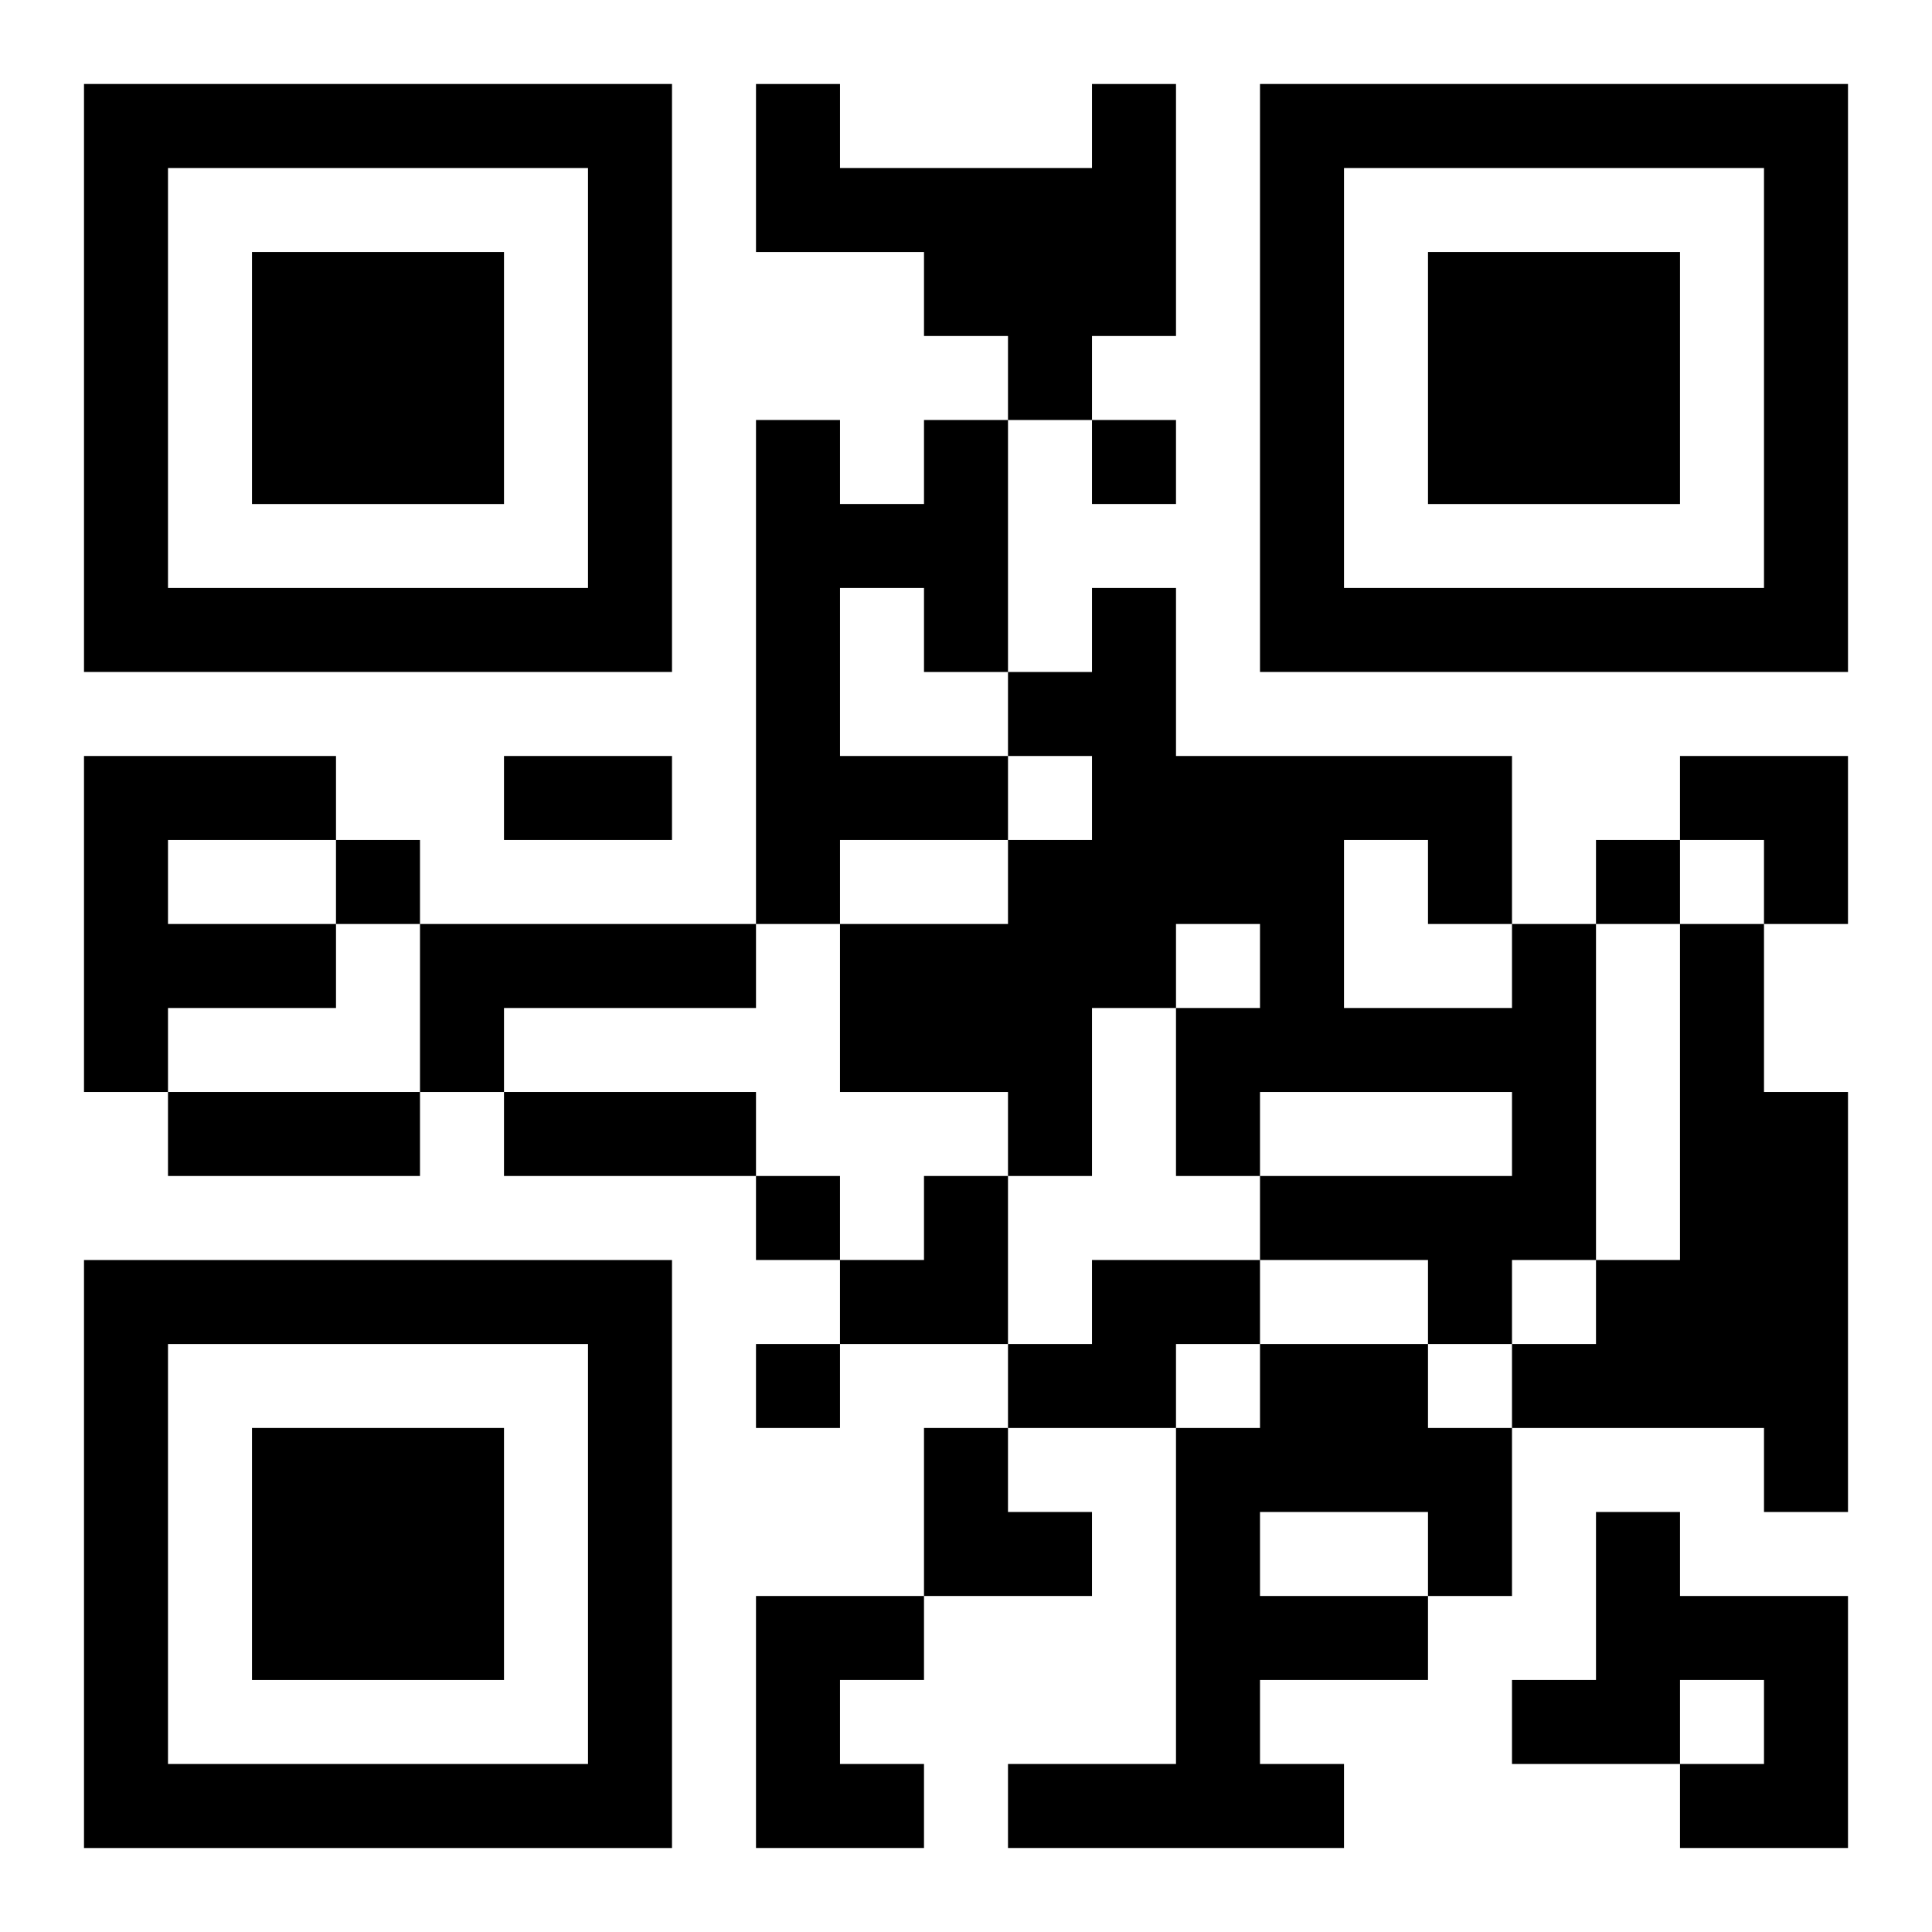
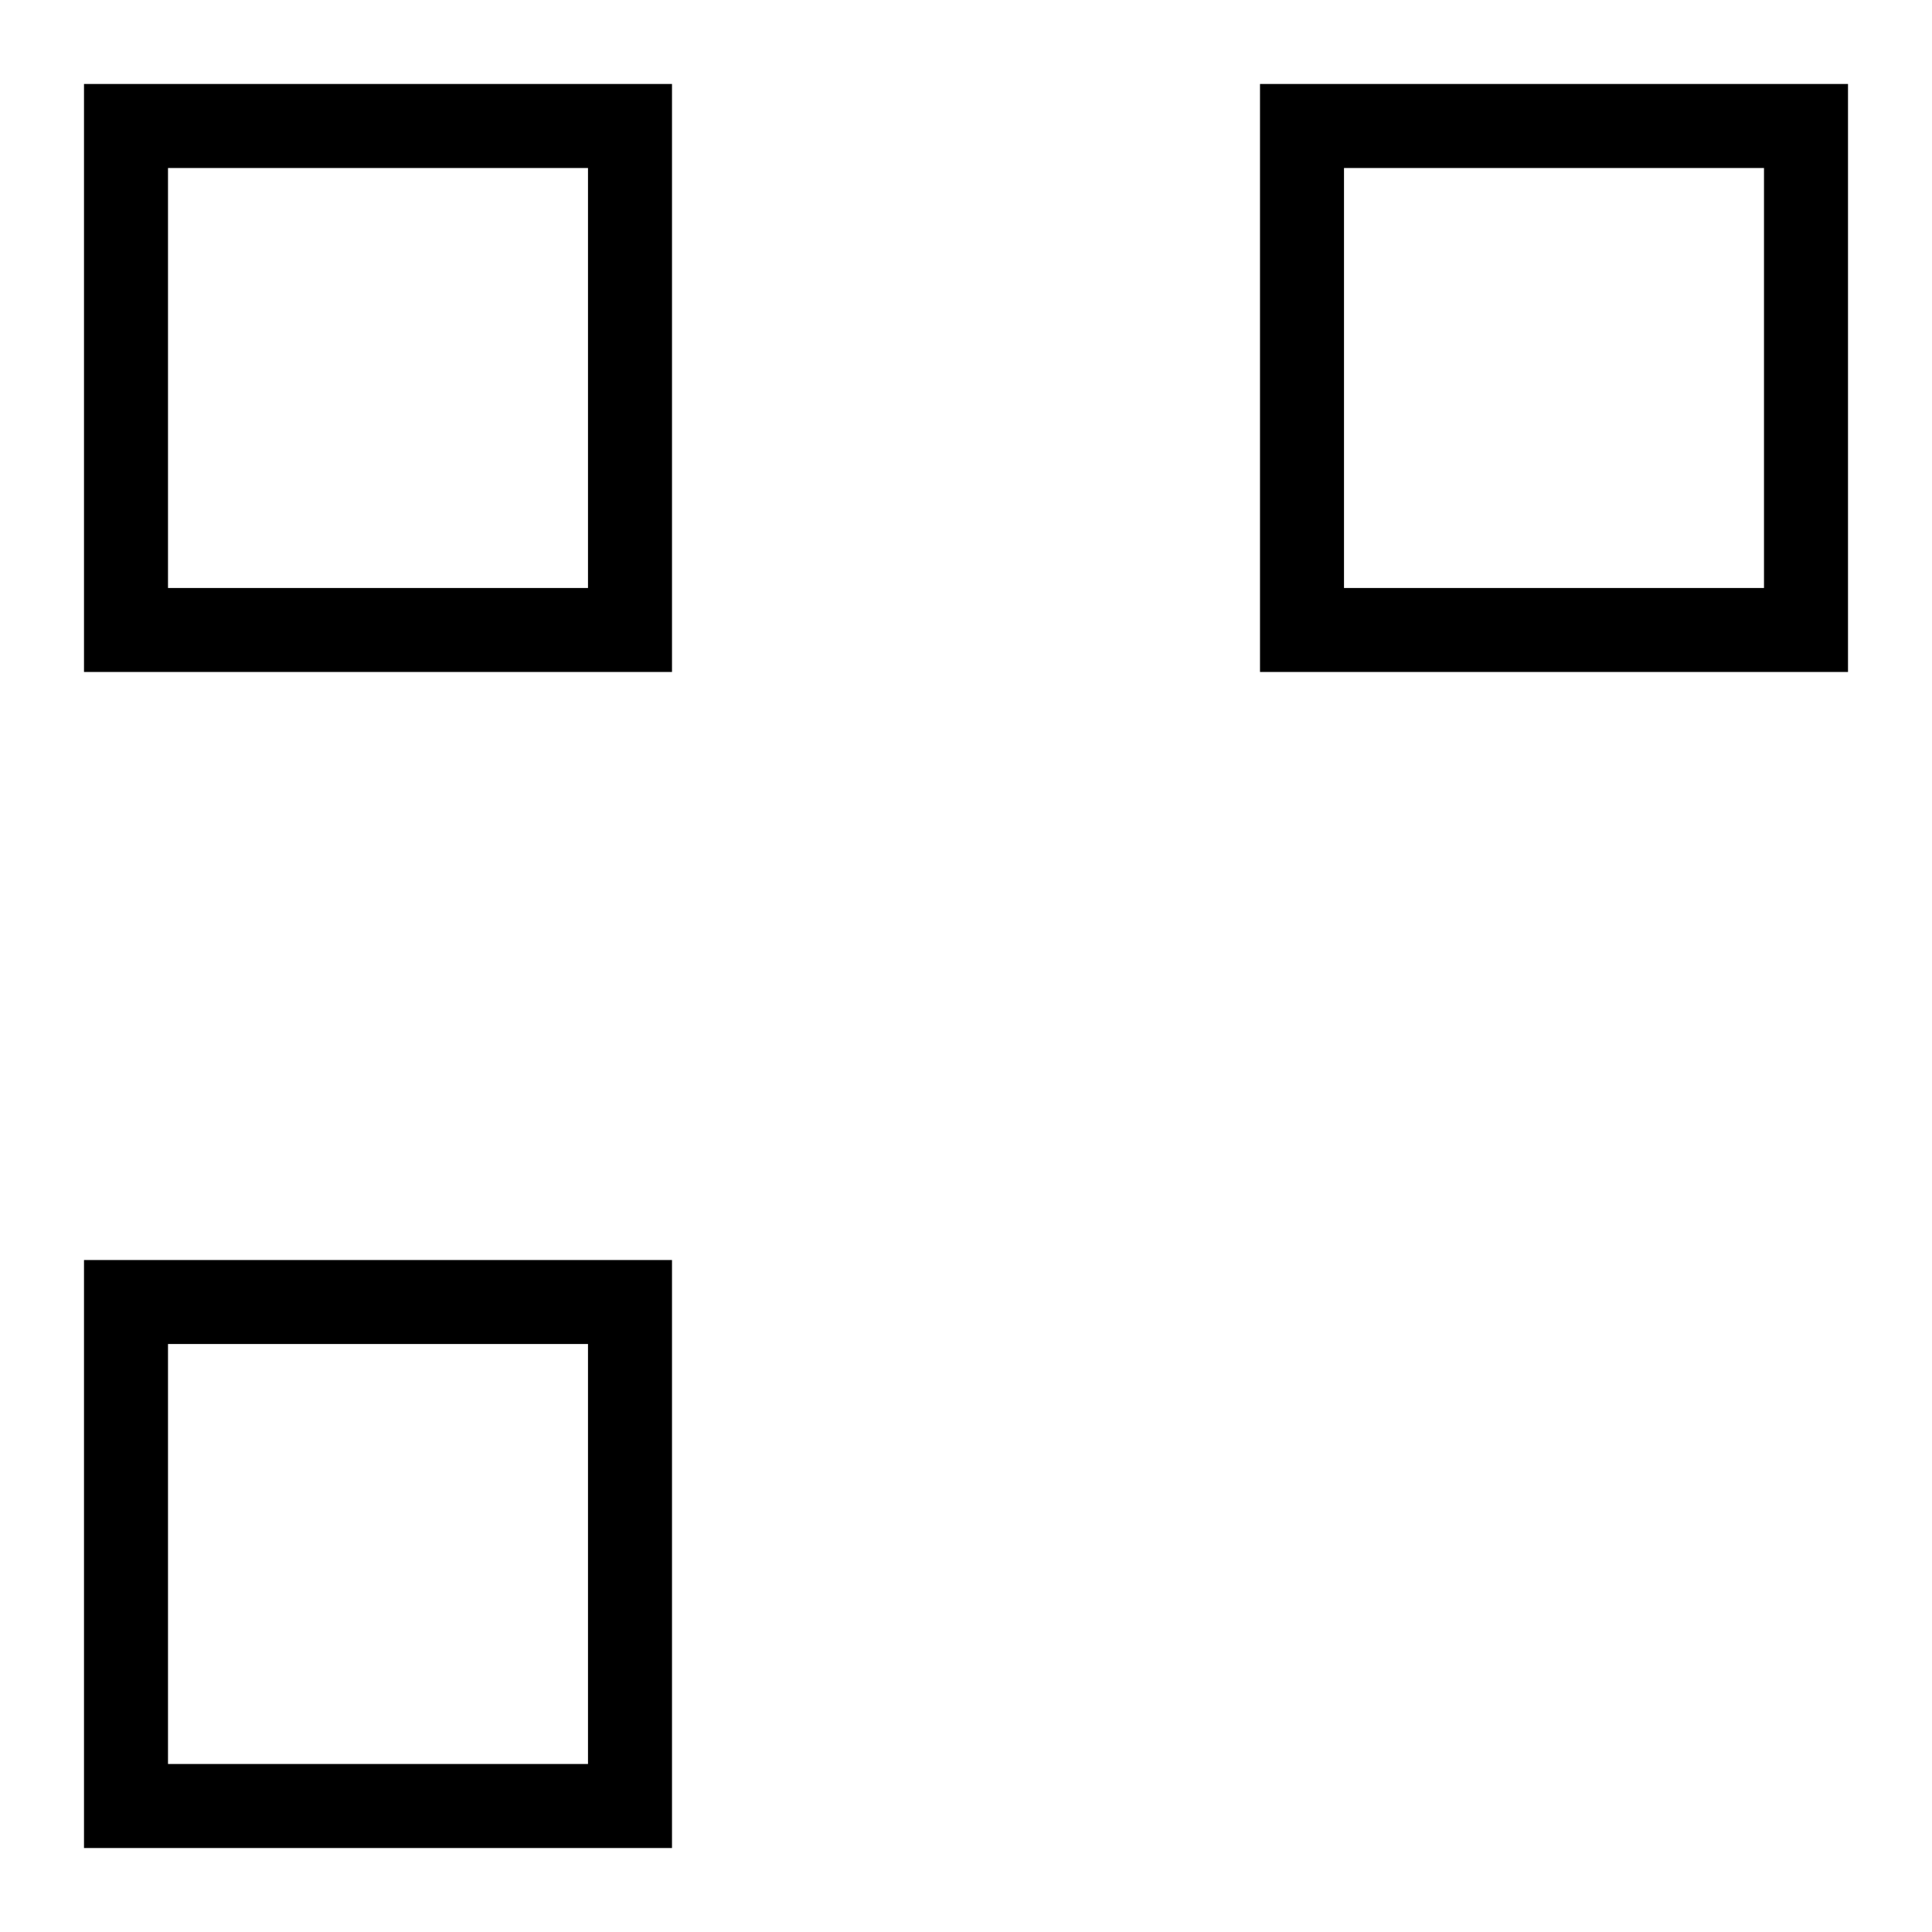
<svg xmlns="http://www.w3.org/2000/svg" xmlns:xlink="http://www.w3.org/1999/xlink" width="250" height="250" baseProfile="full" version="1.1" viewBox="-1 -1 23 23">
  <symbol id="a">
-     <path d="m0 7v7h7v-7h-7zm1 1h5v5h-5v-5zm1 1v3h3v-3h-3z" />
+     <path d="m0 7v7h7v-7h-7zm1 1h5v5h-5v-5zm1 1v3h3h-3z" />
  </symbol>
  <use y="-7" xlink:href="#a" />
  <use y="7" xlink:href="#a" />
  <use x="14" y="-7" xlink:href="#a" />
-   <path d="m12 0h1v3h-1v1h-1v-1h-1v-1h-2v-2h1v1h3v-1m-2 4h1v3h-1v-1h-1v2h2v1h-2v1h-1v-6h1v1h1v-1m-10 4h3v1h-2v1h2v1h-2v1h-1v-4m4 2h4v1h-3v1h-1v-2m13 0h1v4h-1v1h-1v-1h-2v-1h3v-1h-3v1h-1v-2h1v-1h-1v1h-1v2h-1v-1h-2v-2h2v-1h1v-1h-1v-1h1v-1h1v2h4v2m-2-1v2h2v-1h-1v-1h-1m4 1h1v2h1v5h-1v-1h-3v-1h1v-1h1v-4m-7 4h2v1h-1v1h-2v-1h1v-1m2 1h2v1h1v2h-1v1h-2v1h1v1h-4v-1h2v-4h1v-1m0 2v1h2v-1h-2m4 0h1v1h2v3h-2v-1h1v-1h-1v1h-2v-1h1v-2m-10 1h2v1h-1v1h1v1h-2v-3m4-14v1h1v-1h-1m-9 5v1h1v-1h-1m15 0v1h1v-1h-1m-10 4v1h1v-1h-1m0 2v1h1v-1h-1m-3-7h2v1h-2v-1m-4 4h3v1h-3v-1m4 0h3v1h-3v-1m14-4h2v2h-1v-1h-1zm-10 5m1 0h1v2h-2v-1h1zm0 3h1v1h1v1h-2z" />
</svg>